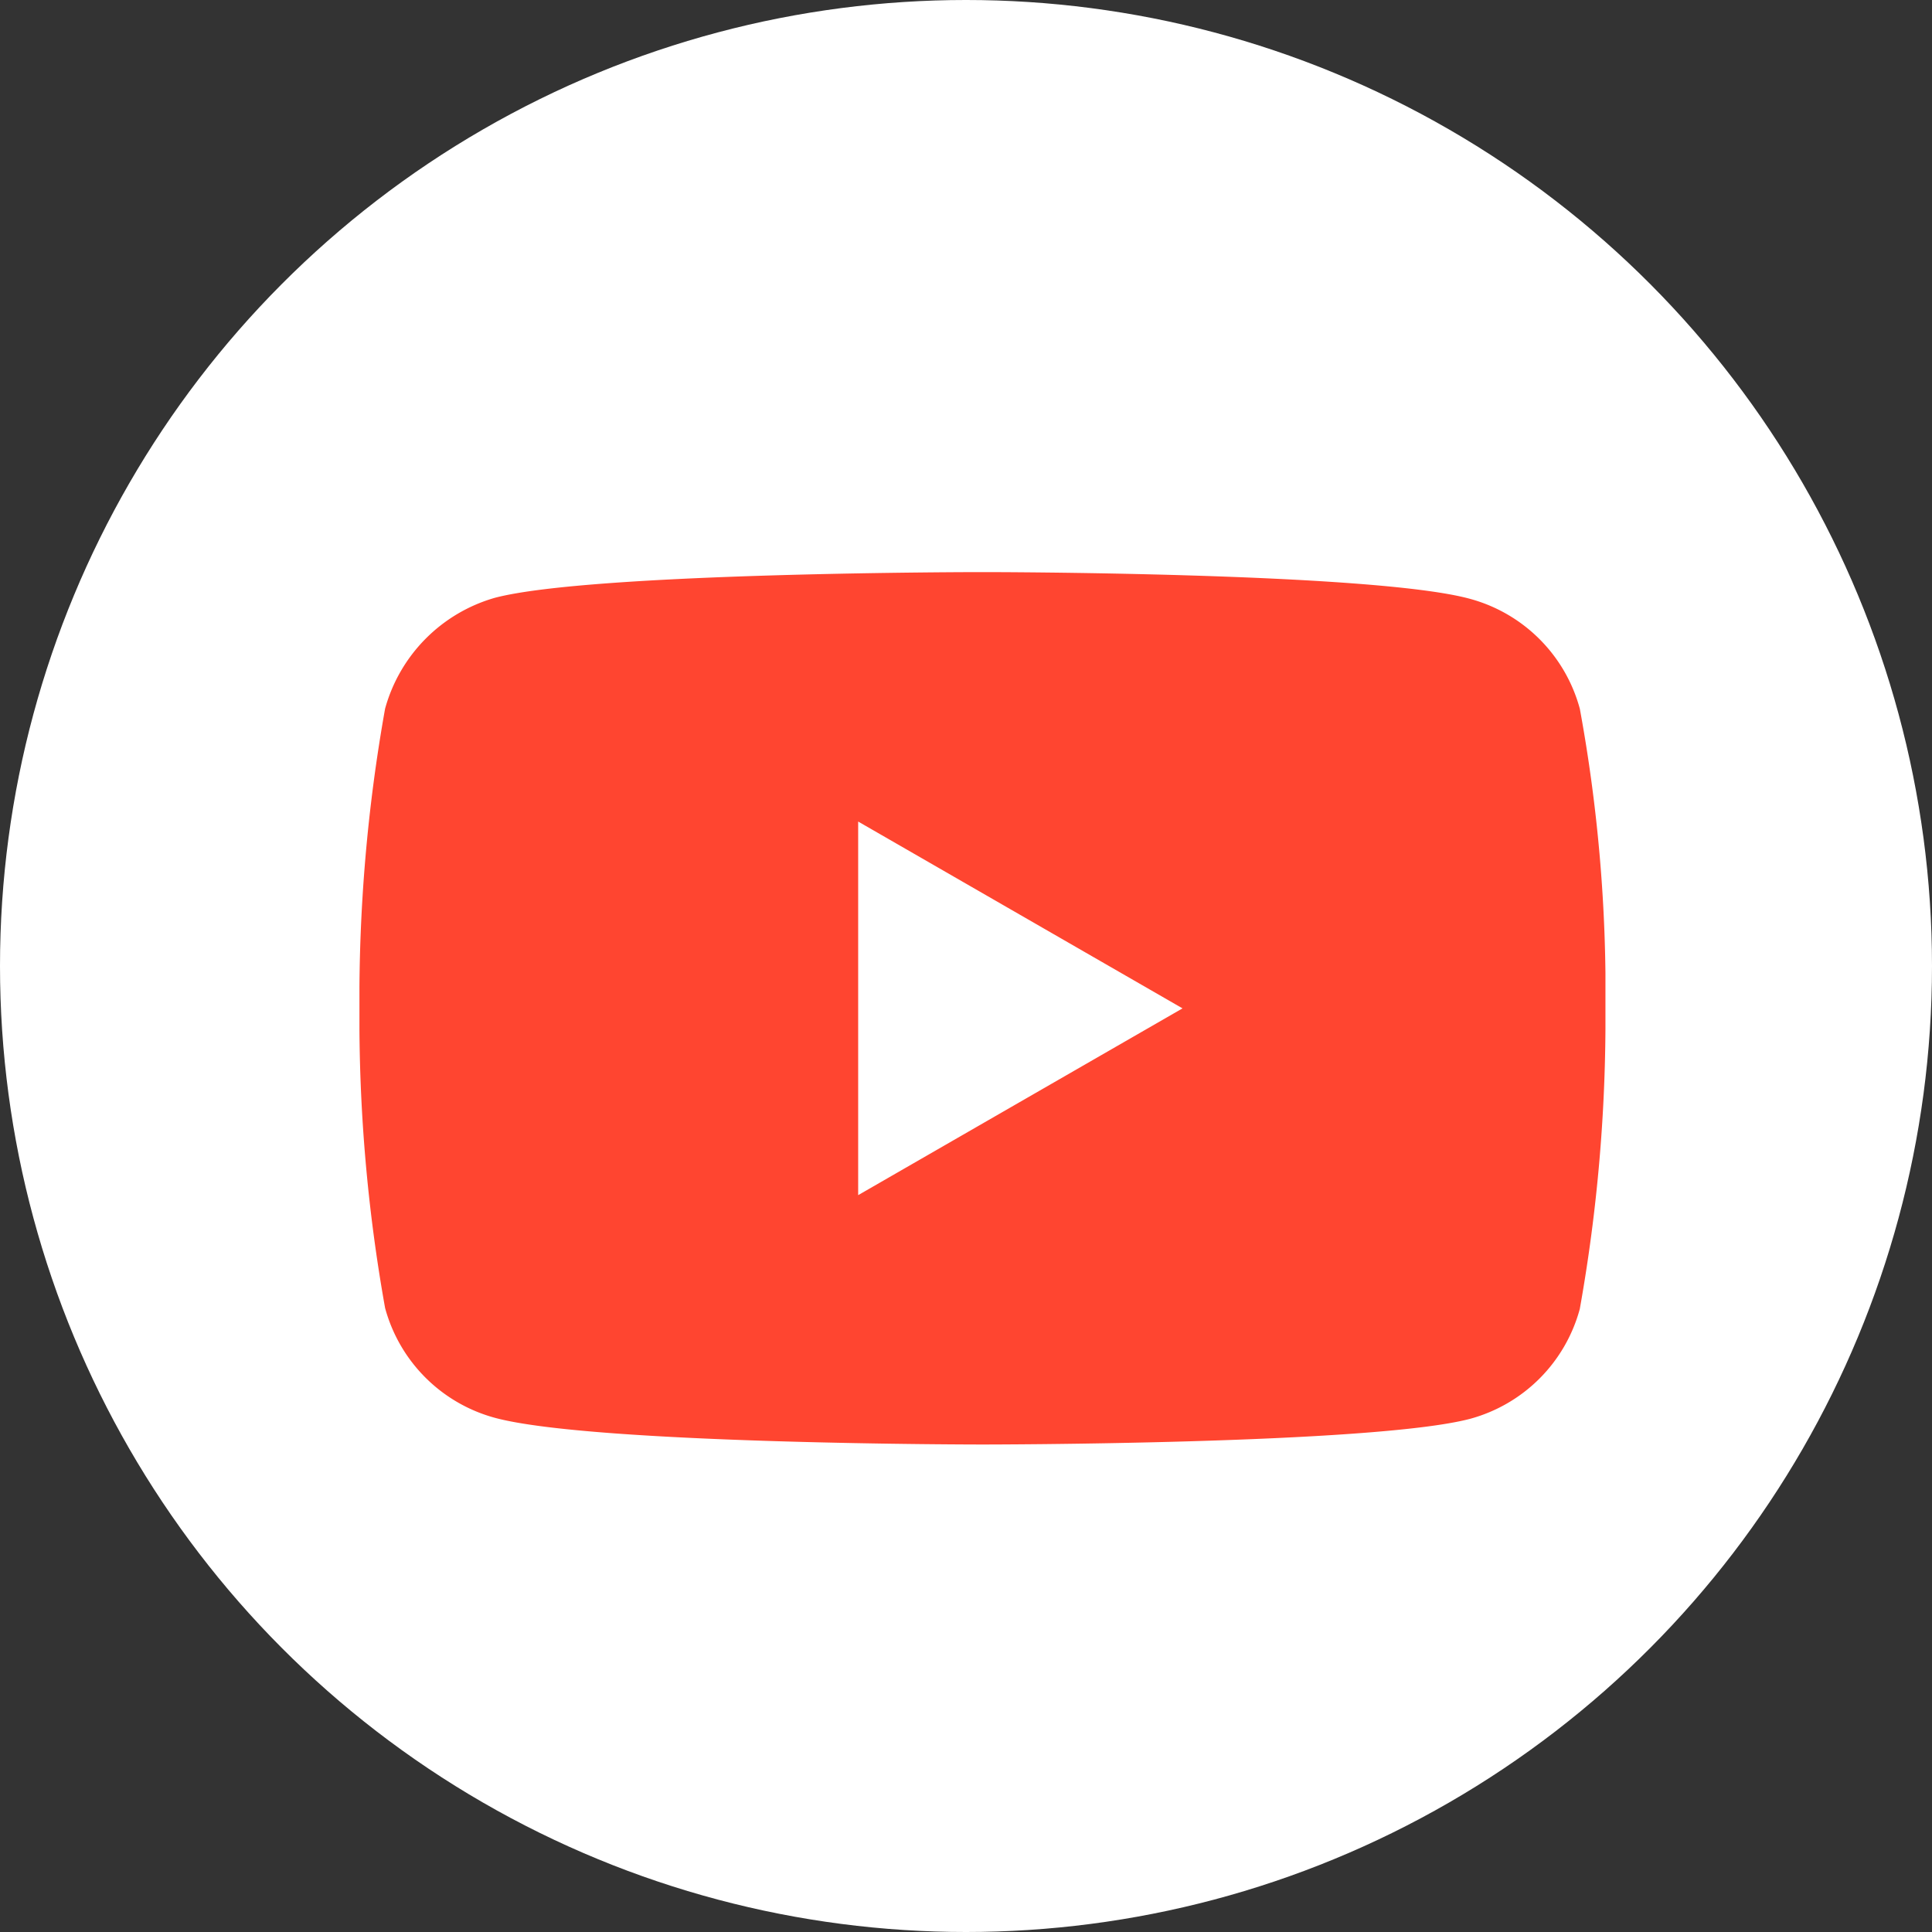
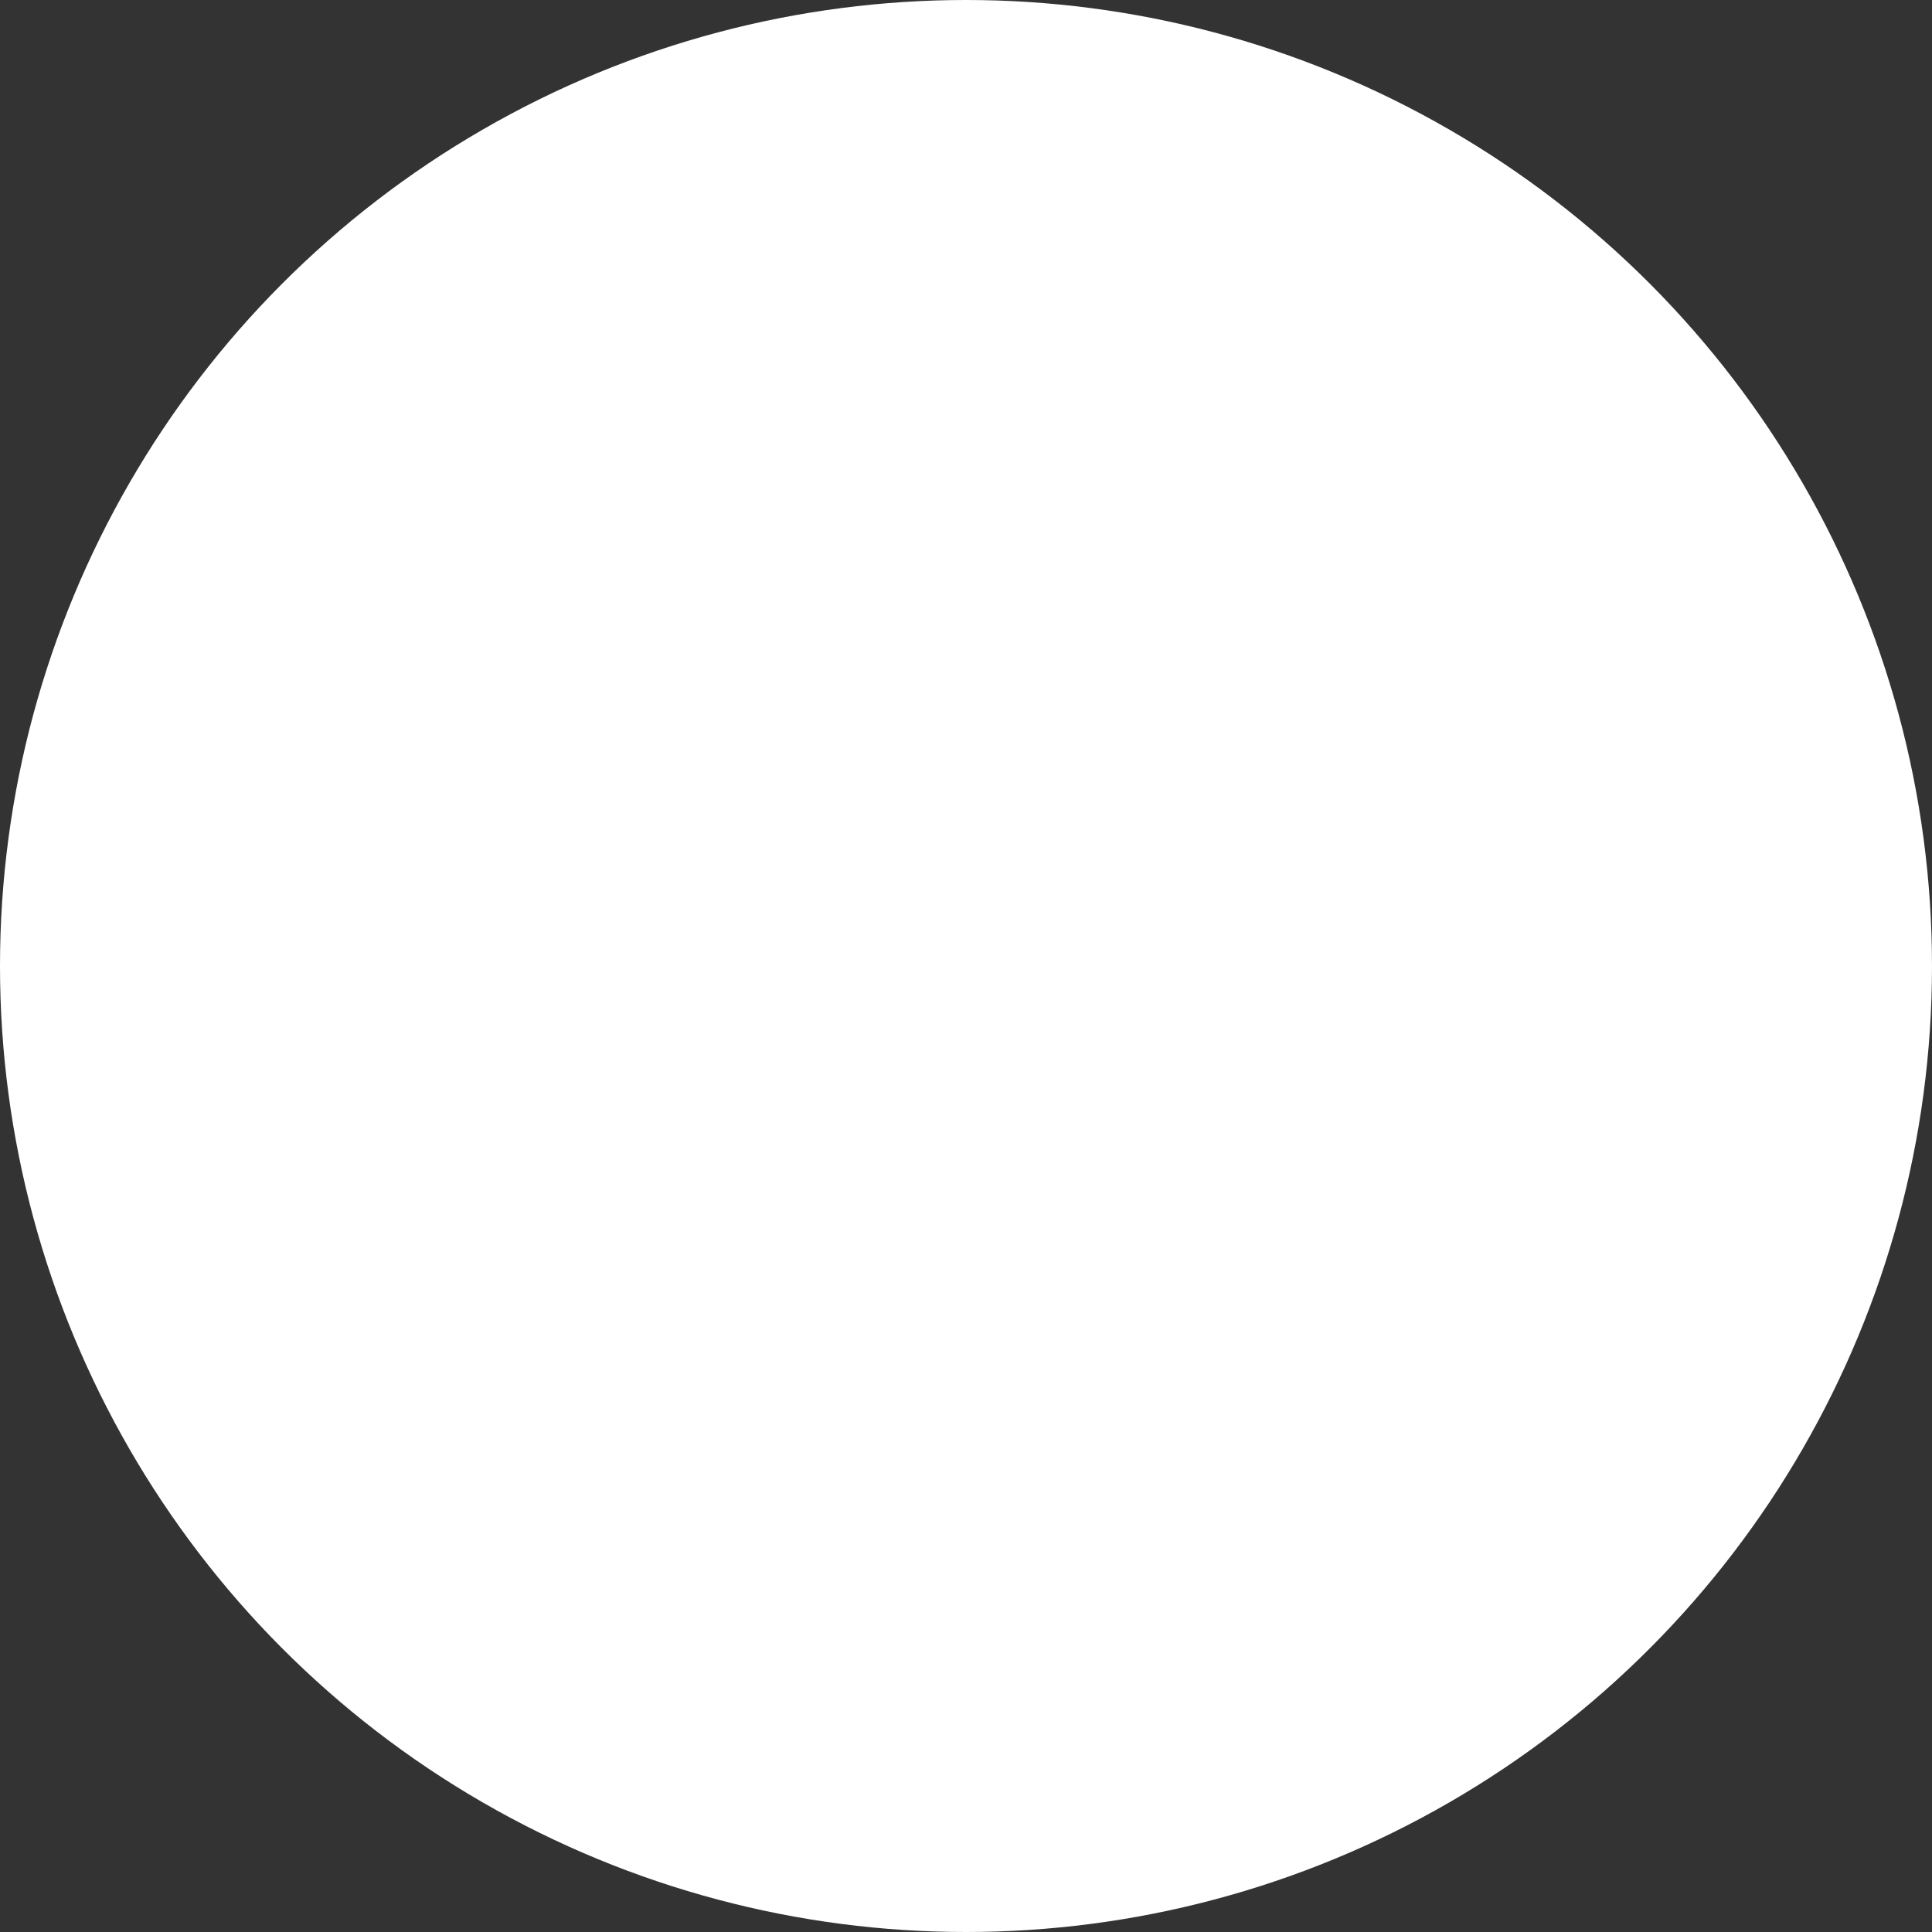
<svg xmlns="http://www.w3.org/2000/svg" width="43" height="43">
  <rect width="100%" height="100%" fill="#333333" stroke="none" />
  <defs>
    <clipPath id="clip-path">
      <path id="Rectangle_923" data-name="Rectangle 923" fill="#ff4530" d="M0 0h27.732v19.417H0z" />
    </clipPath>
  </defs>
  <g id="Groupe_3649" data-name="Groupe 3649" transform="translate(-1150 -5095)">
    <circle id="Ellipse_14" data-name="Ellipse 14" cx="21.5" cy="21.5" r="21.5" transform="translate(1150 5095)" fill="#fff" />
    <g id="Groupe_1517" data-name="Groupe 1517" transform="translate(1158 5107.734)" clip-path="url(#clip-path)">
-       <path id="Tracé_2299" data-name="Tracé 2299" d="M27.161 3.039A3.475 3.475 0 0024.717.595C22.547 0 13.866 0 13.866 0S5.185 0 3.015.572A3.546 3.546 0 00.571 3.039 36.61 36.61 0 000 9.709a36.475 36.475 0 00.571 6.67 3.475 3.475 0 002.444 2.444c2.193.594 10.851.594 10.851.594s8.68 0 10.851-.571a3.474 3.474 0 002.444-2.446 36.611 36.611 0 00.571-6.67 34.765 34.765 0 00-.571-6.693M11.1 13.867V5.552l7.219 4.158z" transform="translate(0 -.001)" fill="#ff4530" />
-     </g>
+       </g>
  </g>
</svg>